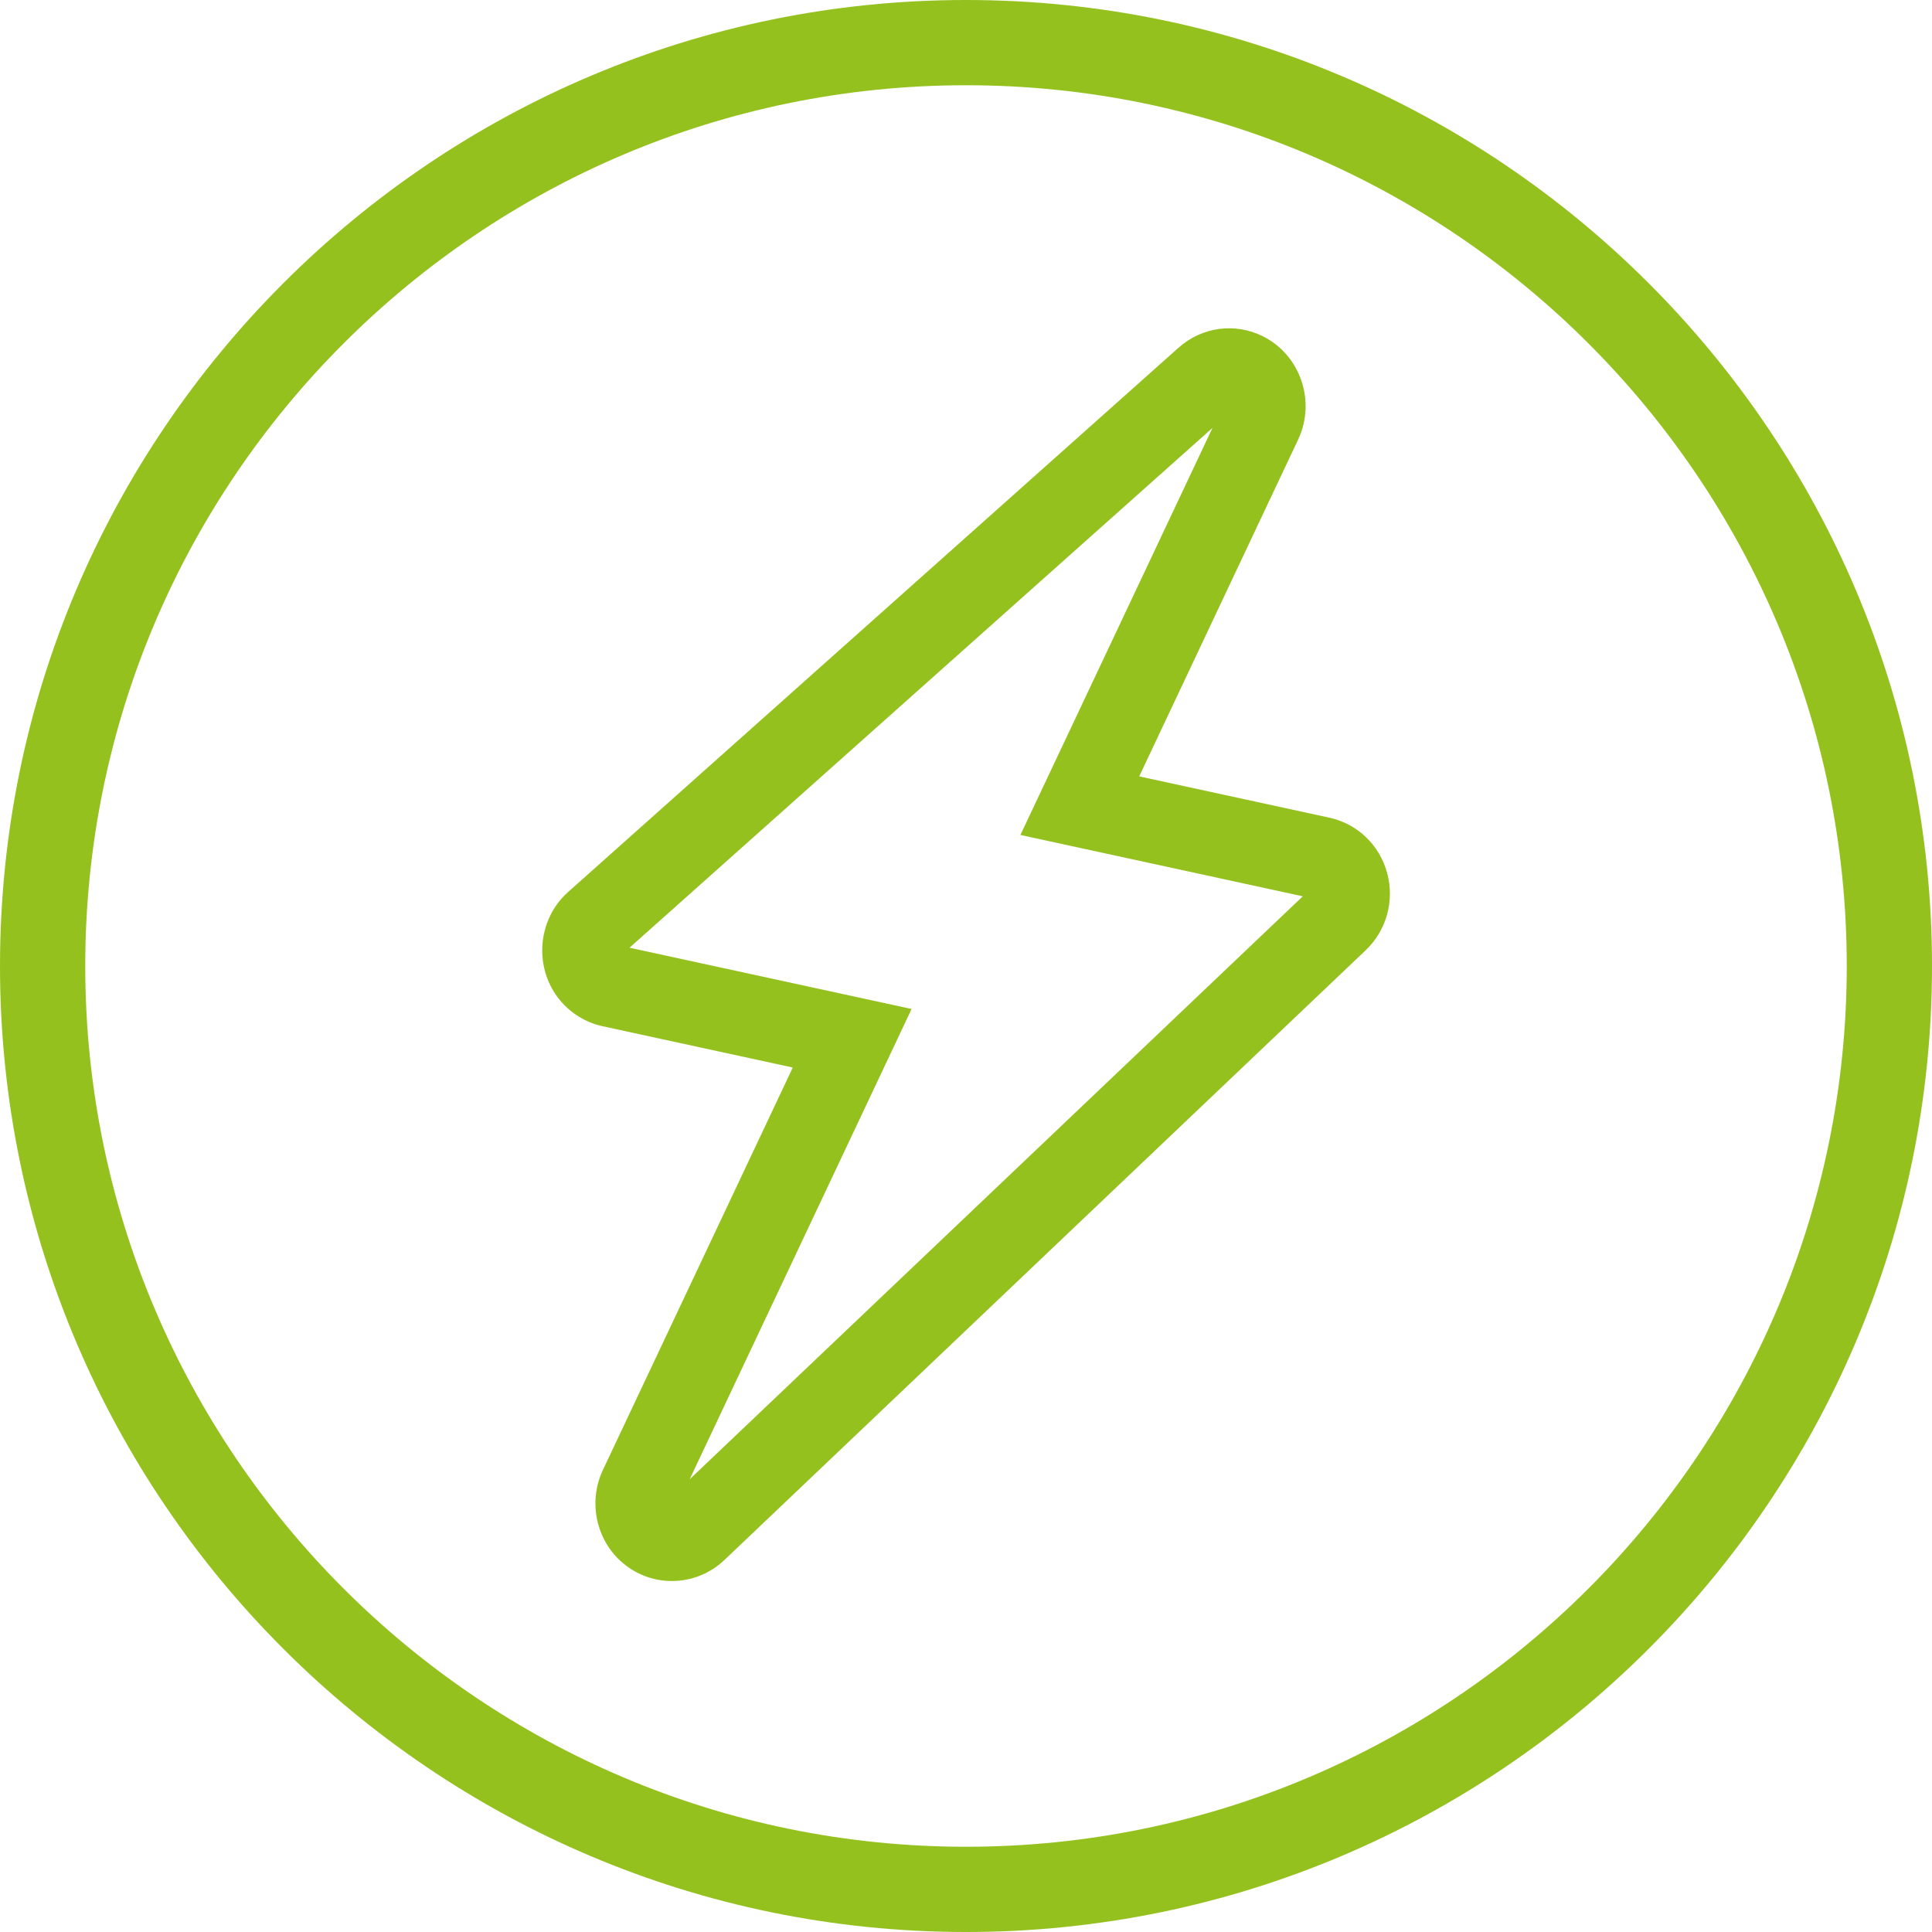
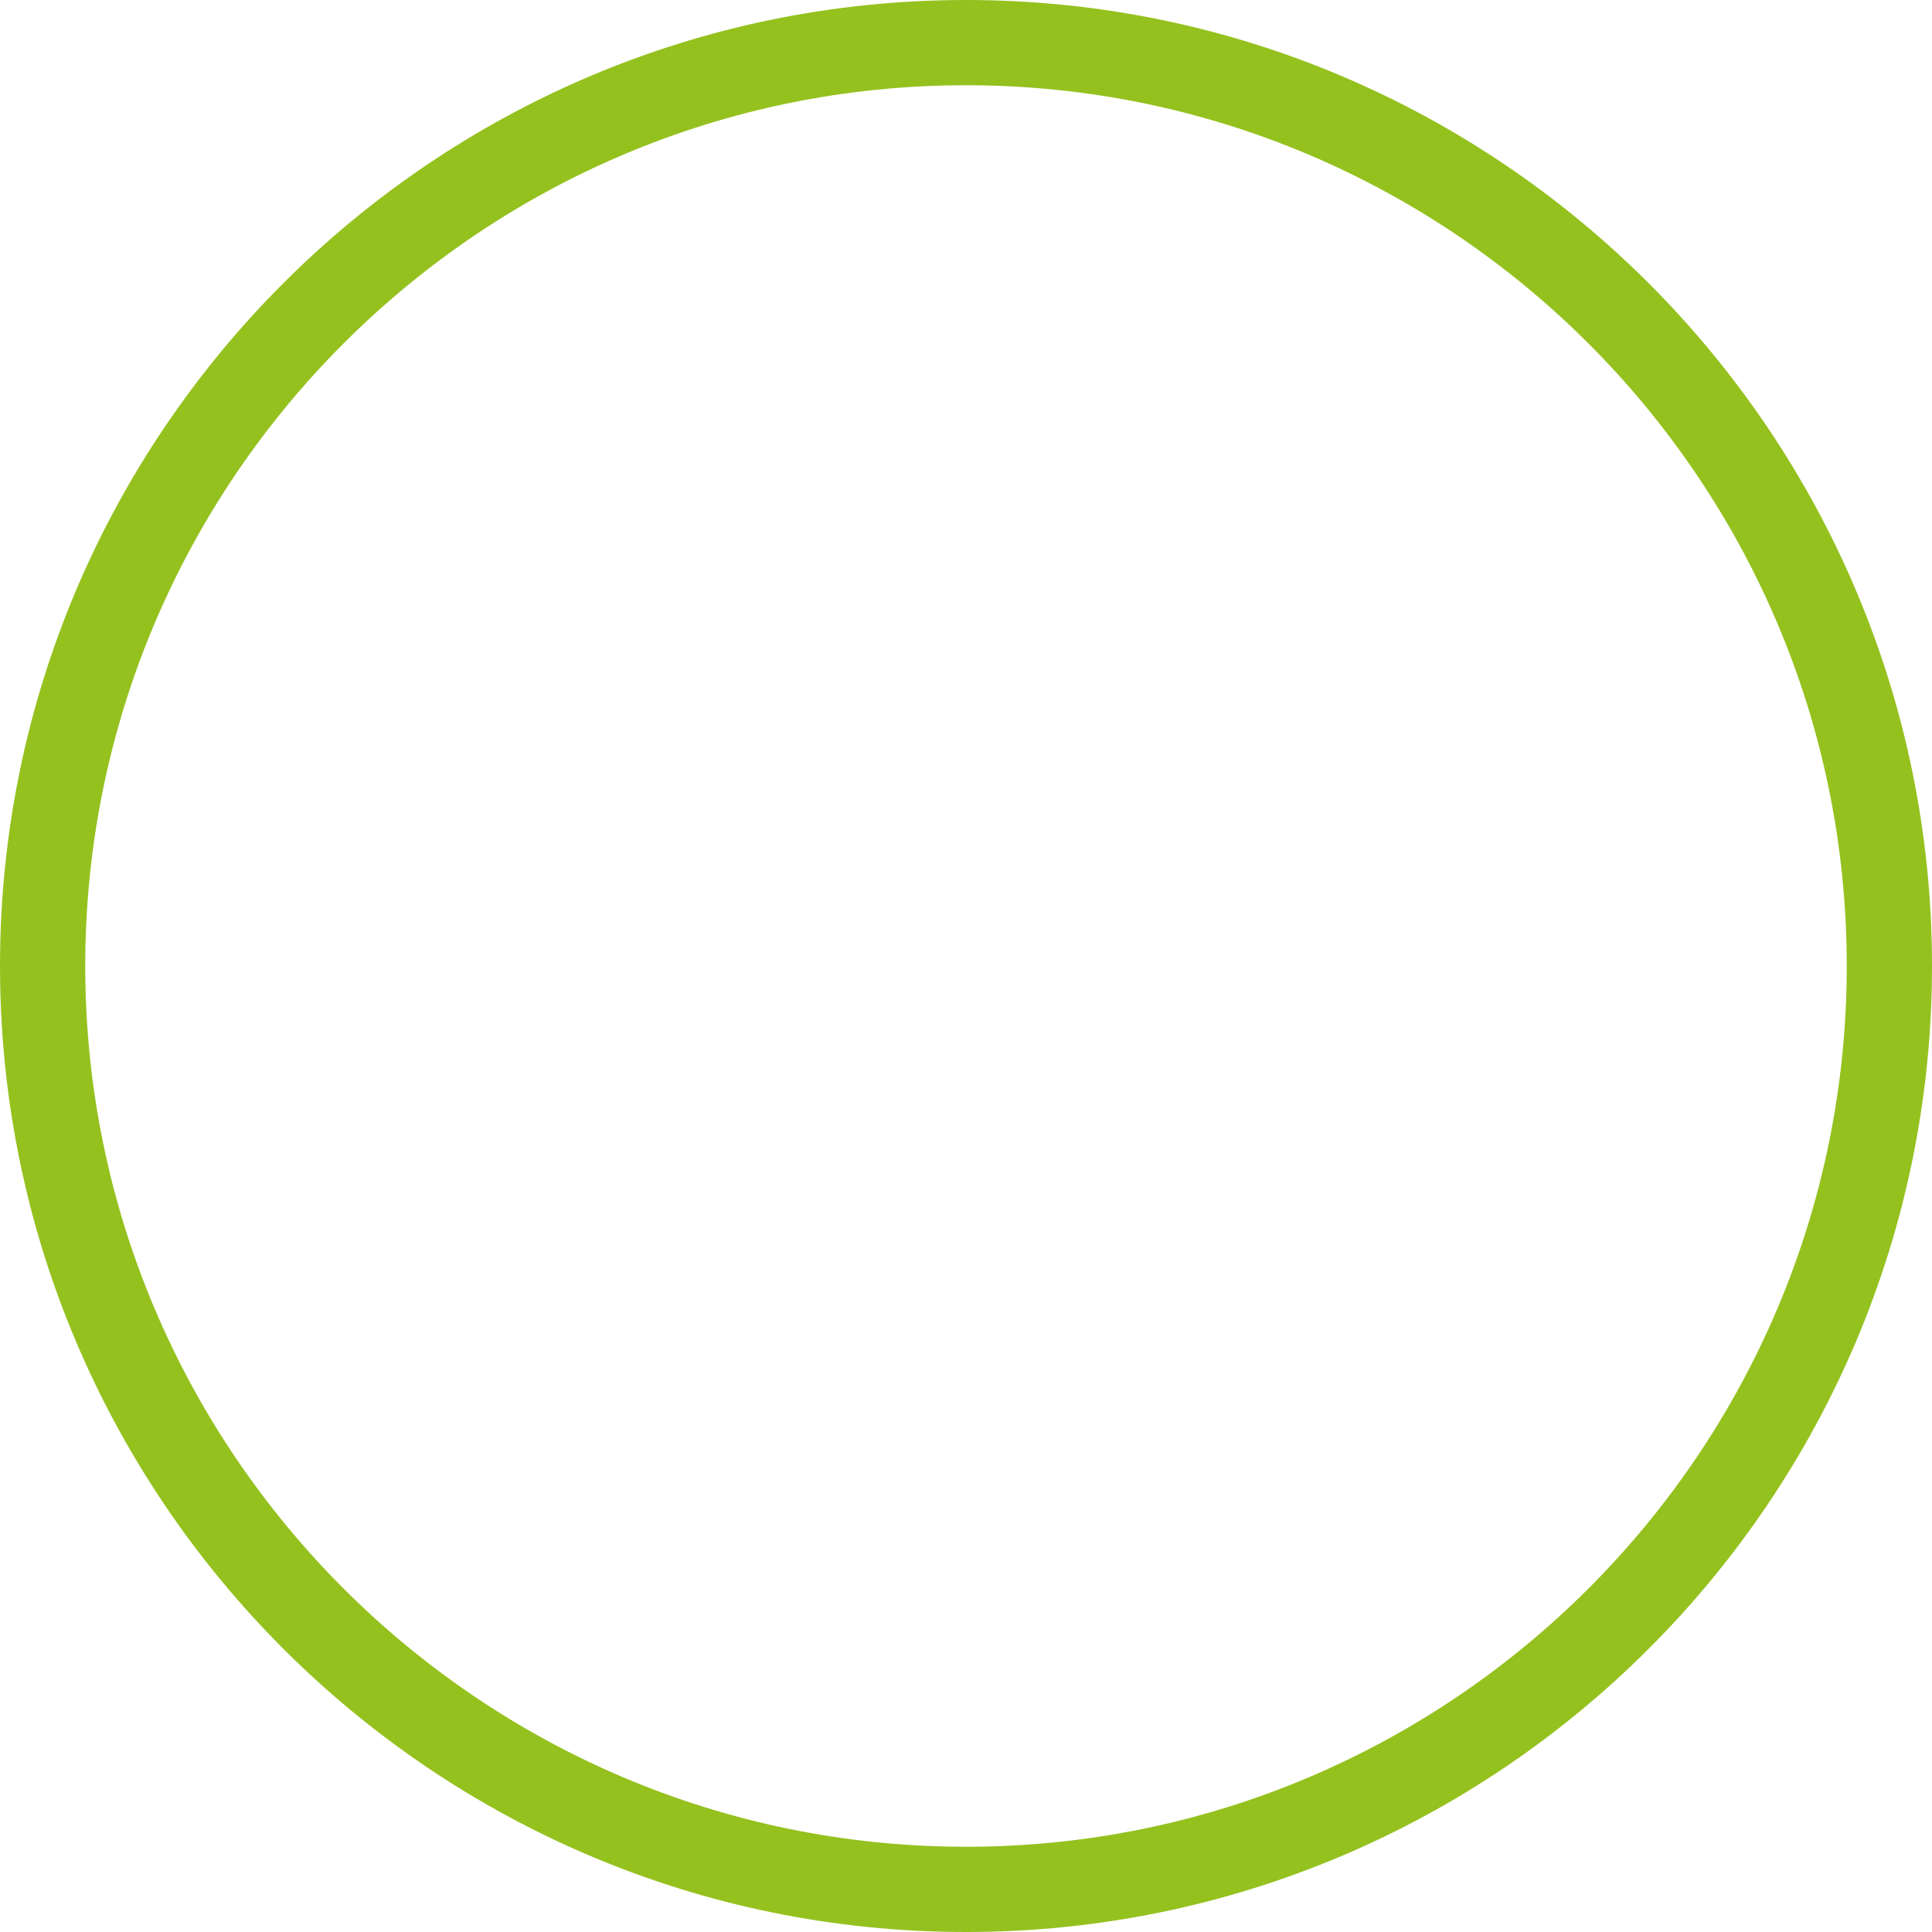
<svg xmlns="http://www.w3.org/2000/svg" width="56" height="56" viewBox="0 0 56 56" fill="none">
  <path d="M28 56C12.561 56 0 43.439 0 28C0 12.561 12.561 0 28 0C43.439 0 56 12.561 56 28C56 43.439 43.439 56 28 56ZM28 2.471C13.923 2.471 2.471 13.923 2.471 28C2.471 42.077 13.923 53.529 28 53.529C42.077 53.529 53.529 42.077 53.529 28C53.529 13.923 42.077 2.471 28 2.471Z" fill="#95C11F" />
-   <path d="M19.472 45.827C19.139 45.827 18.805 45.752 18.496 45.597C18.362 45.53 18.243 45.454 18.133 45.369C17.3 44.732 17.021 43.568 17.476 42.606L22.979 30.943L17.467 29.746C16.992 29.643 16.557 29.38 16.242 29.005C15.461 28.074 15.563 26.661 16.467 25.855L34.162 10.077C34.84 9.473 35.801 9.344 36.61 9.75C37.694 10.293 38.15 11.634 37.628 12.739L33.021 22.504L38.532 23.701C39.349 23.878 39.992 24.496 40.21 25.314C40.424 26.118 40.185 26.972 39.587 27.542L20.995 45.22C20.576 45.618 20.026 45.827 19.472 45.827L19.472 45.827ZM18.247 27.47L26.423 29.246L19.991 42.877L37.762 25.98L29.577 24.202L35.144 12.404L18.247 27.47L18.247 27.47Z" fill="#95C11F" />
</svg>